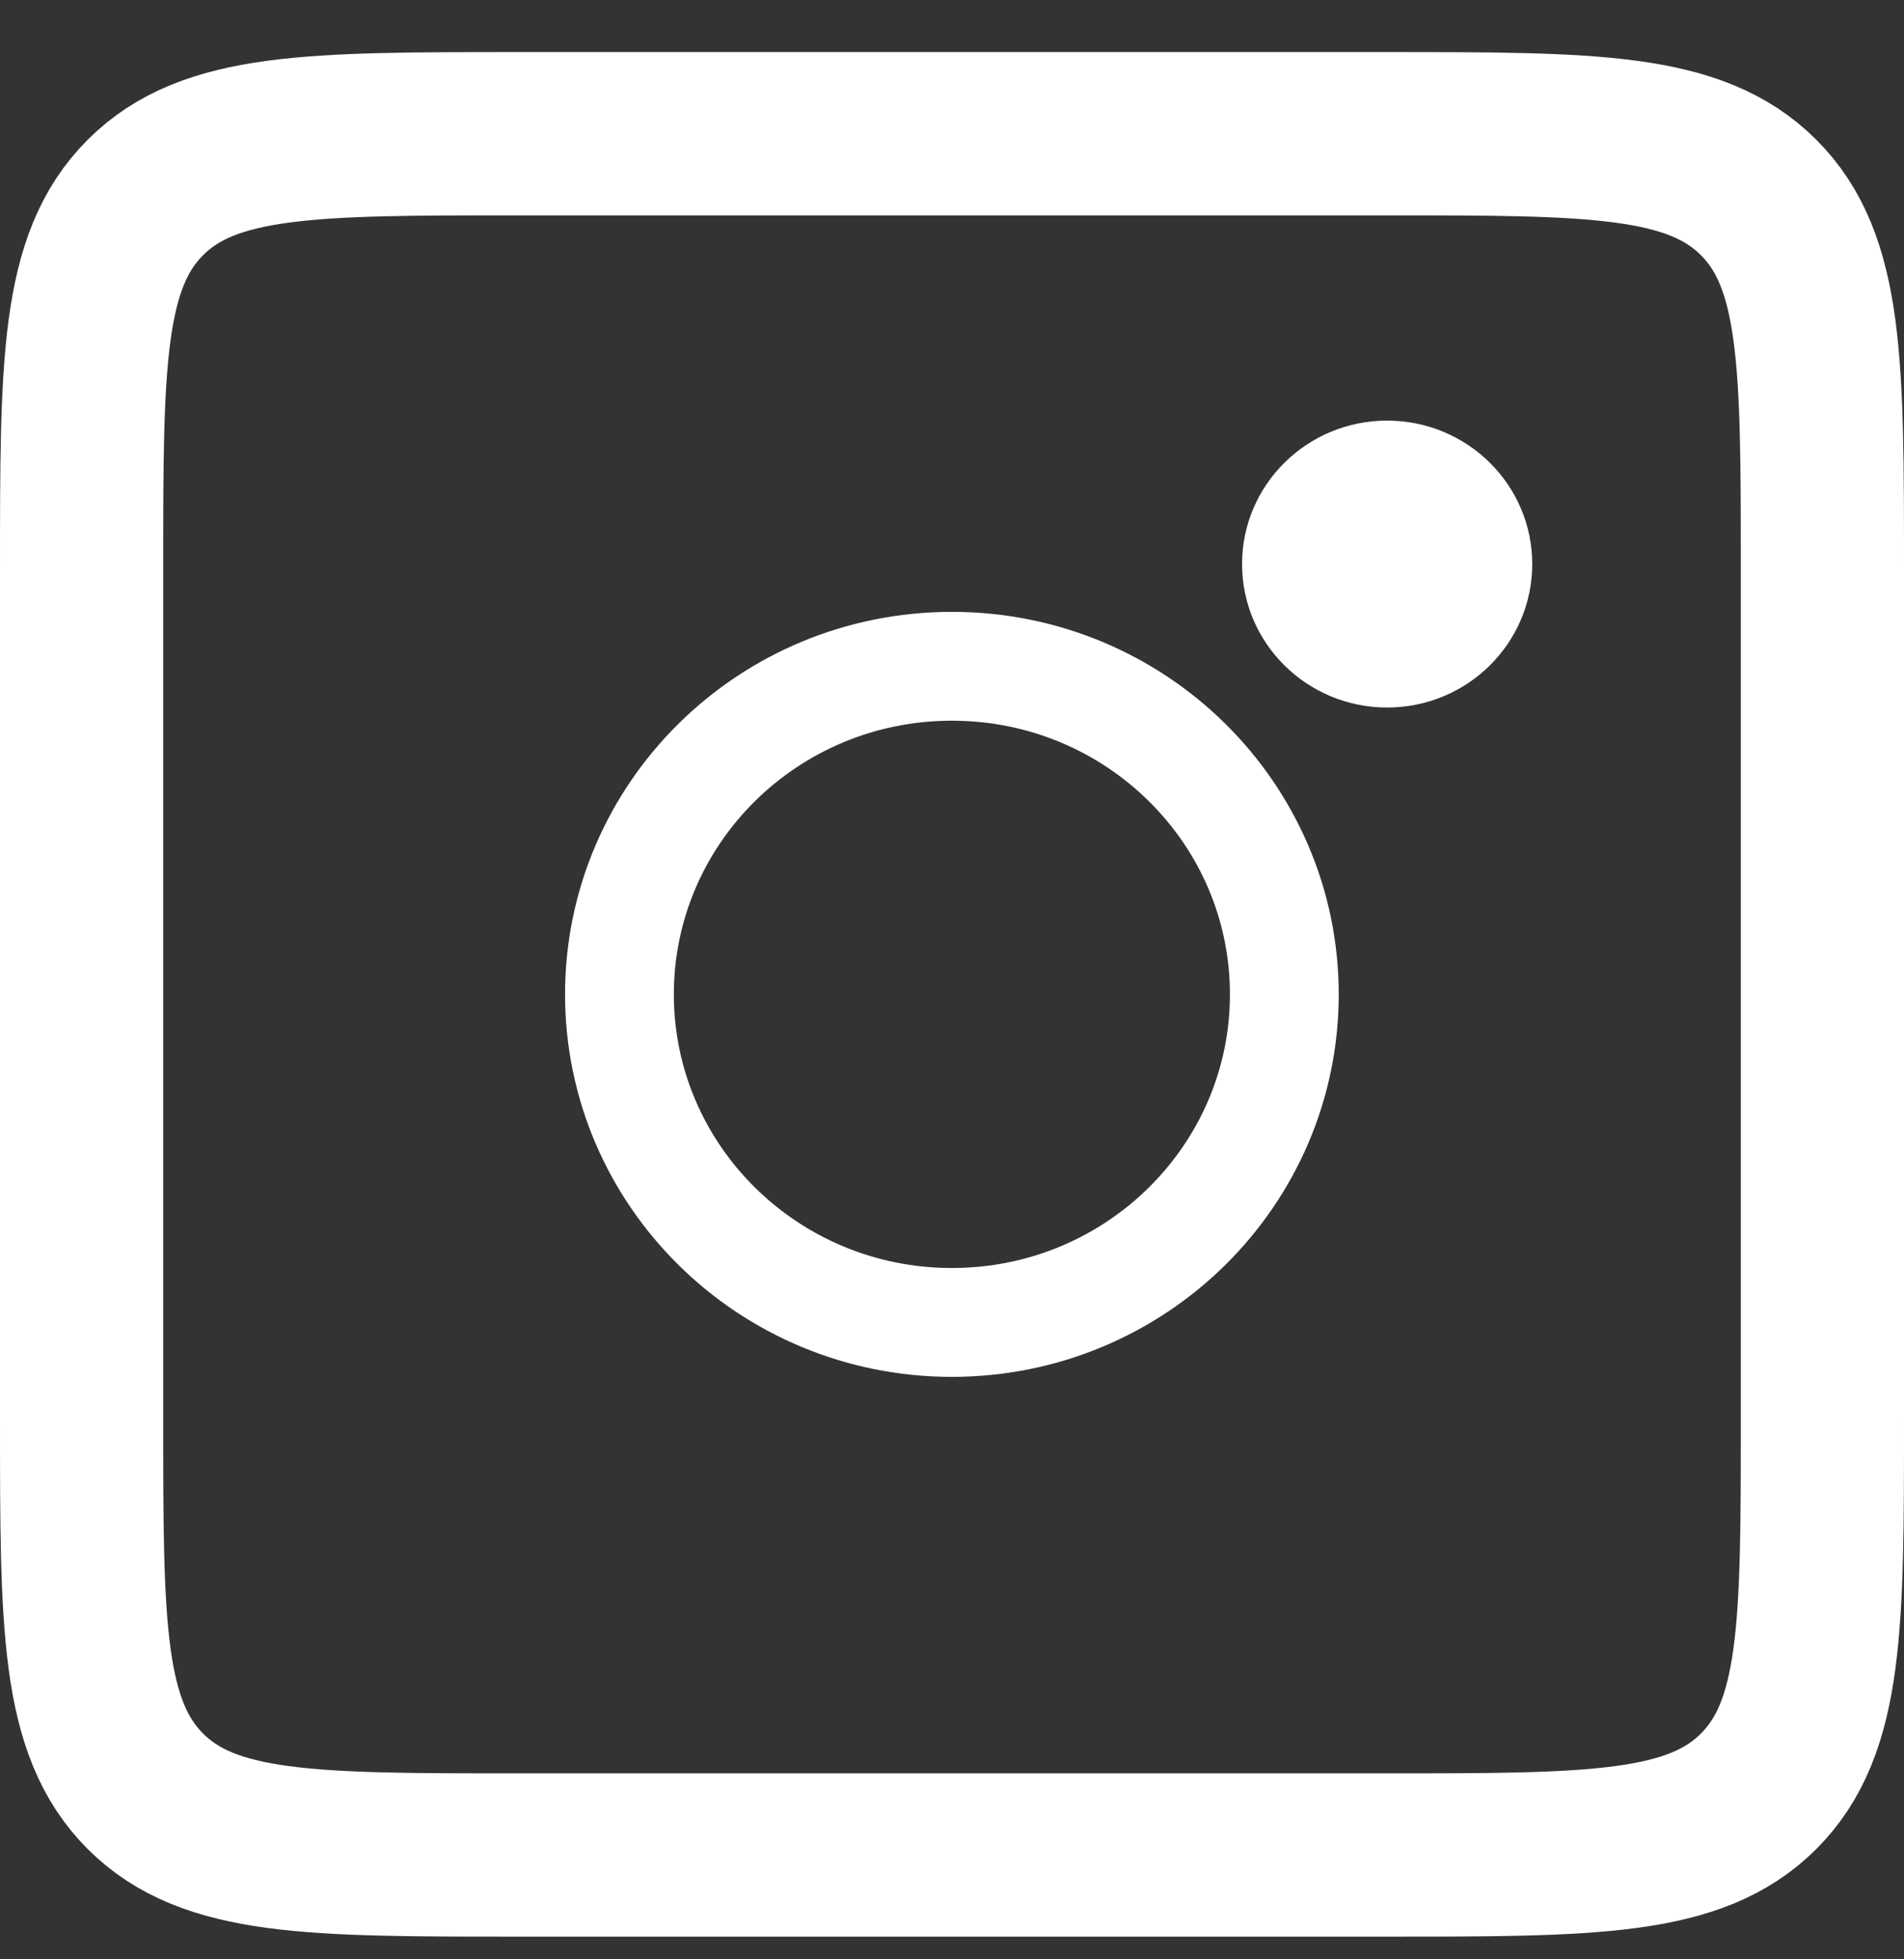
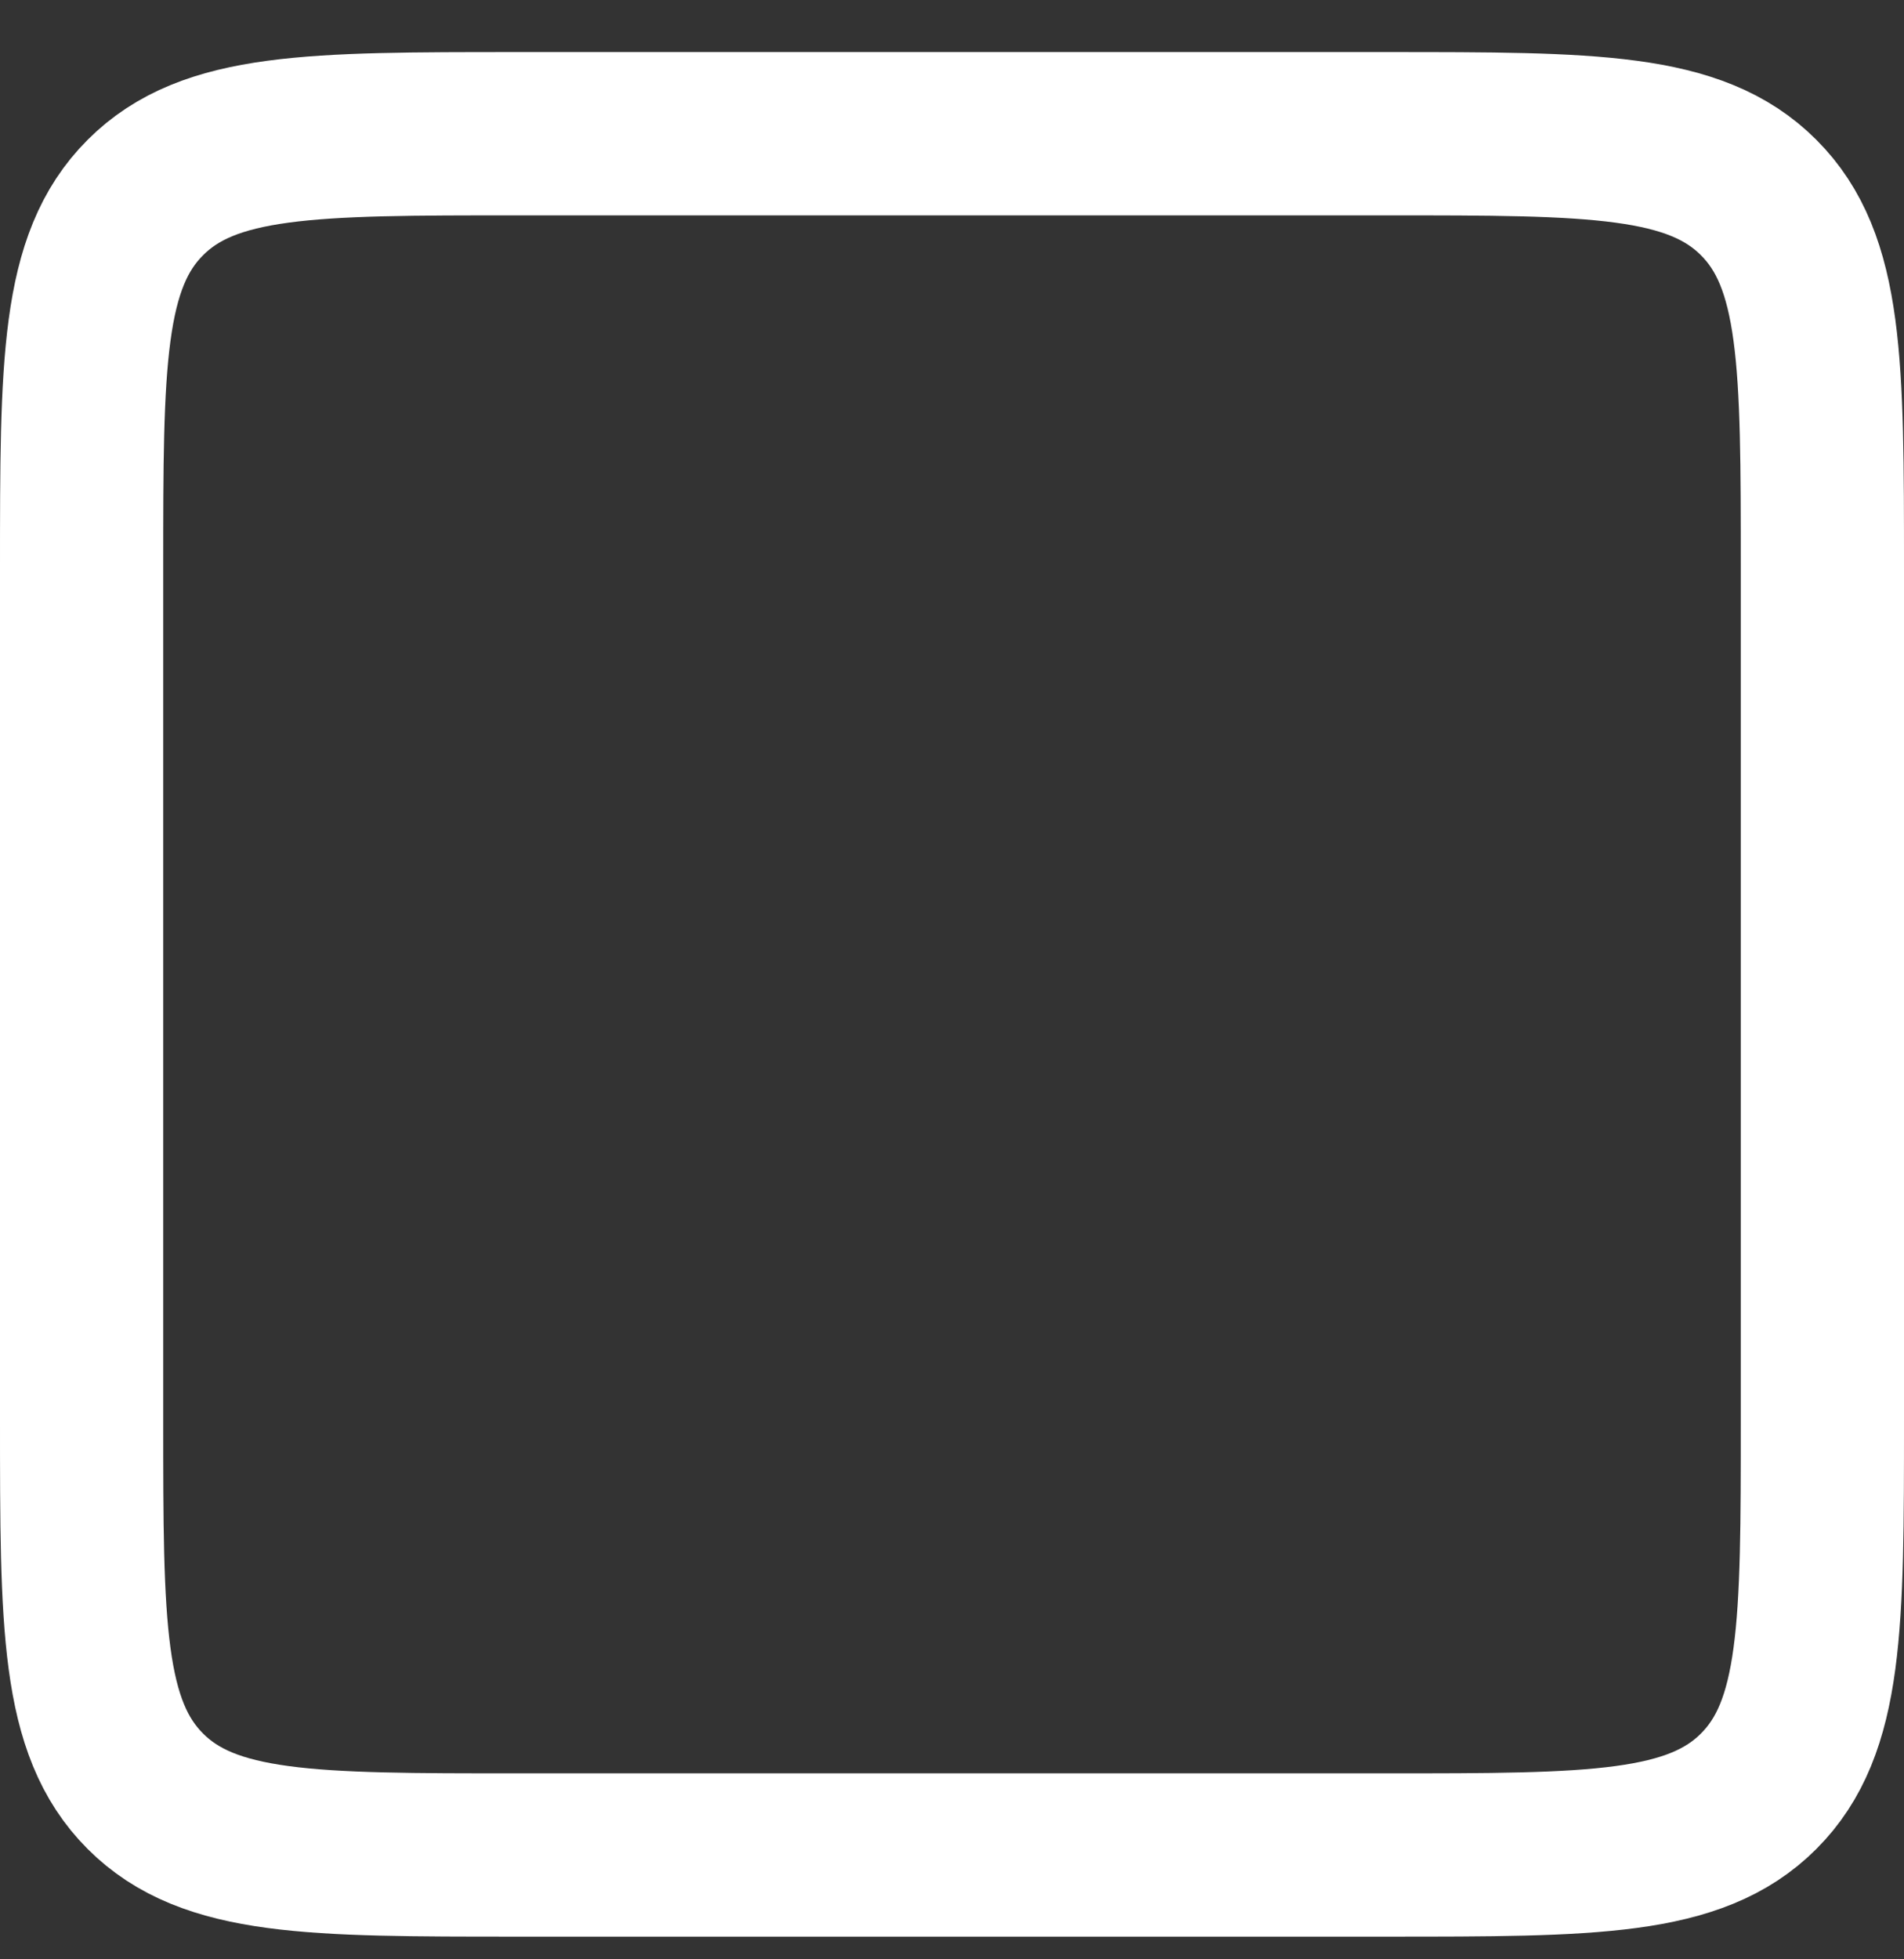
<svg xmlns="http://www.w3.org/2000/svg" width="35" height="36" viewBox="0 0 35 36" fill="none">
  <rect x="0" y="0" width="35" height="36" fill="#333333" stroke="none" />
  <path d="M1.5 10.457C1.5 6.686 1.5 4.8 2.672 3.629C3.843 2.457 5.729 2.457 9.5 2.457H25.5C29.271 2.457 31.157 2.457 32.328 3.629C33.5 4.8 33.5 6.686 33.5 10.457V26.083C33.5 29.855 33.5 31.74 32.328 32.912C31.157 34.083 29.271 34.083 25.5 34.083H9.5C5.729 34.083 3.843 34.083 2.672 32.912C1.5 31.74 1.5 29.855 1.5 26.083V10.457Z" stroke="white" stroke-width="3" />
-   <ellipse cx="25.499" cy="10.364" rx="2.667" ry="2.636" fill="white" />
-   <path d="M23.609 18.27C23.609 21.588 20.884 24.298 17.498 24.298C14.112 24.298 11.387 21.588 11.387 18.27C11.387 14.951 14.112 12.242 17.498 12.242C20.884 12.242 23.609 14.951 23.609 18.27Z" stroke="white" stroke-width="2" />
</svg>